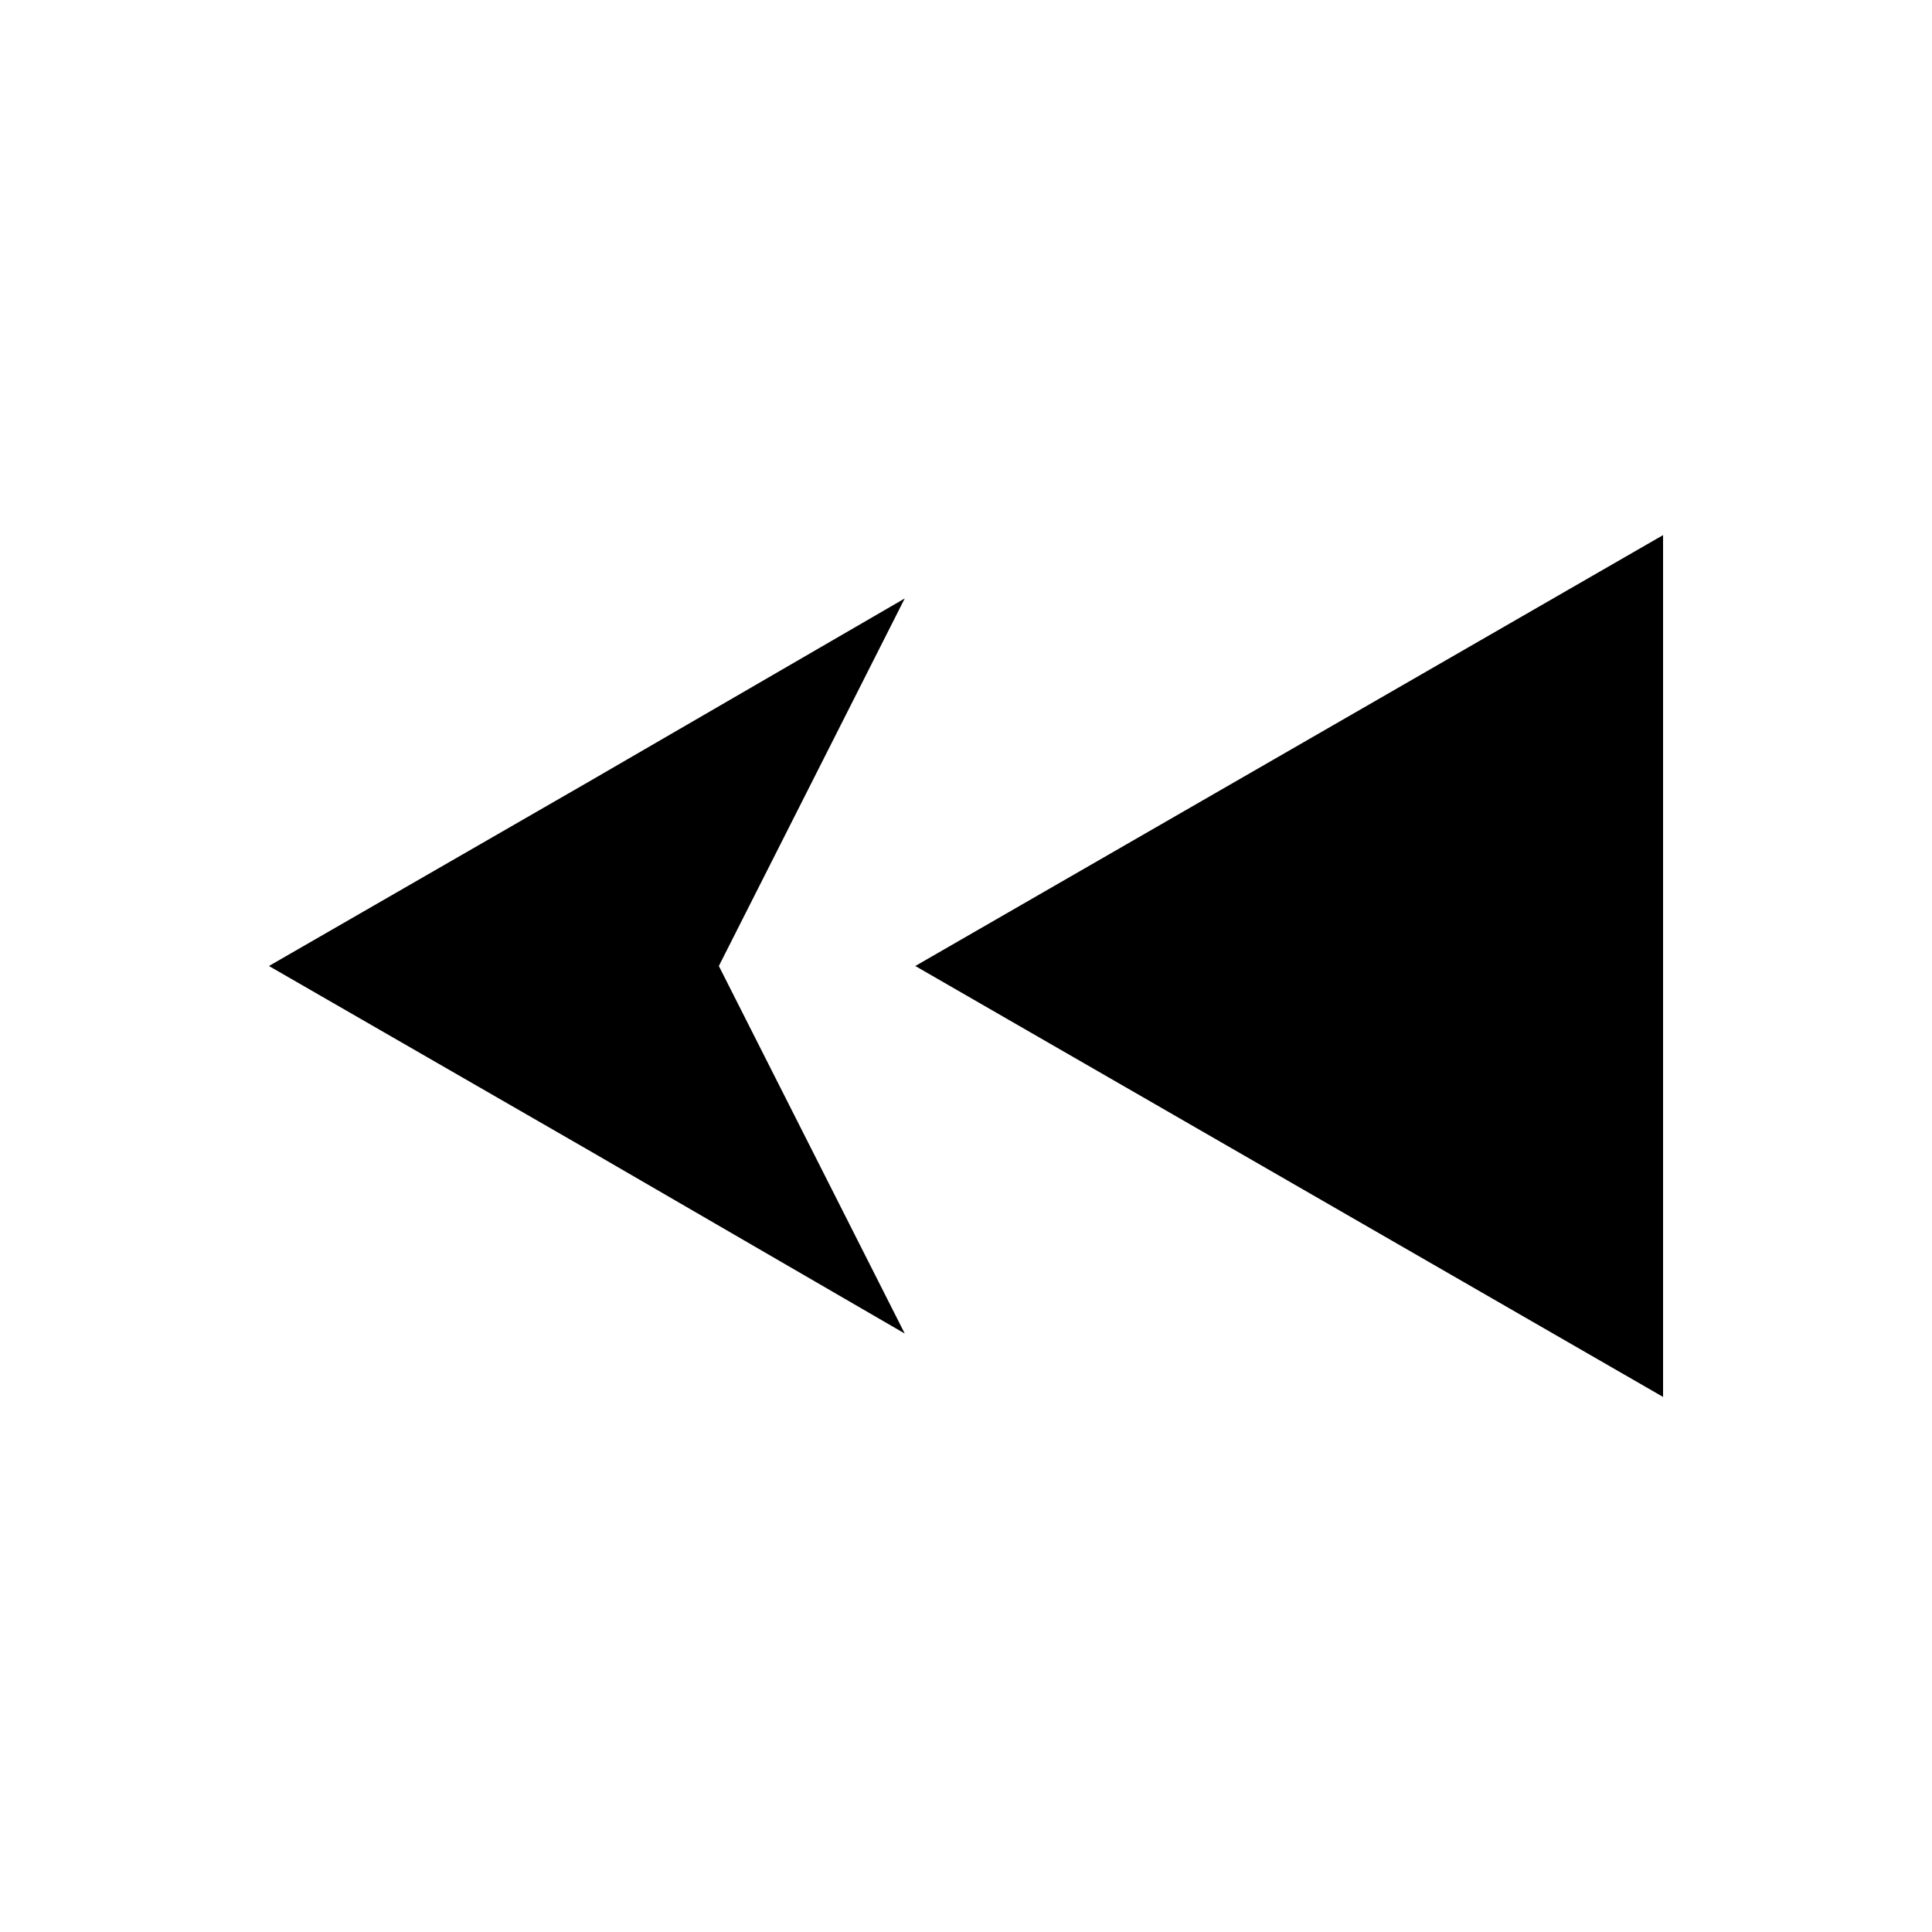
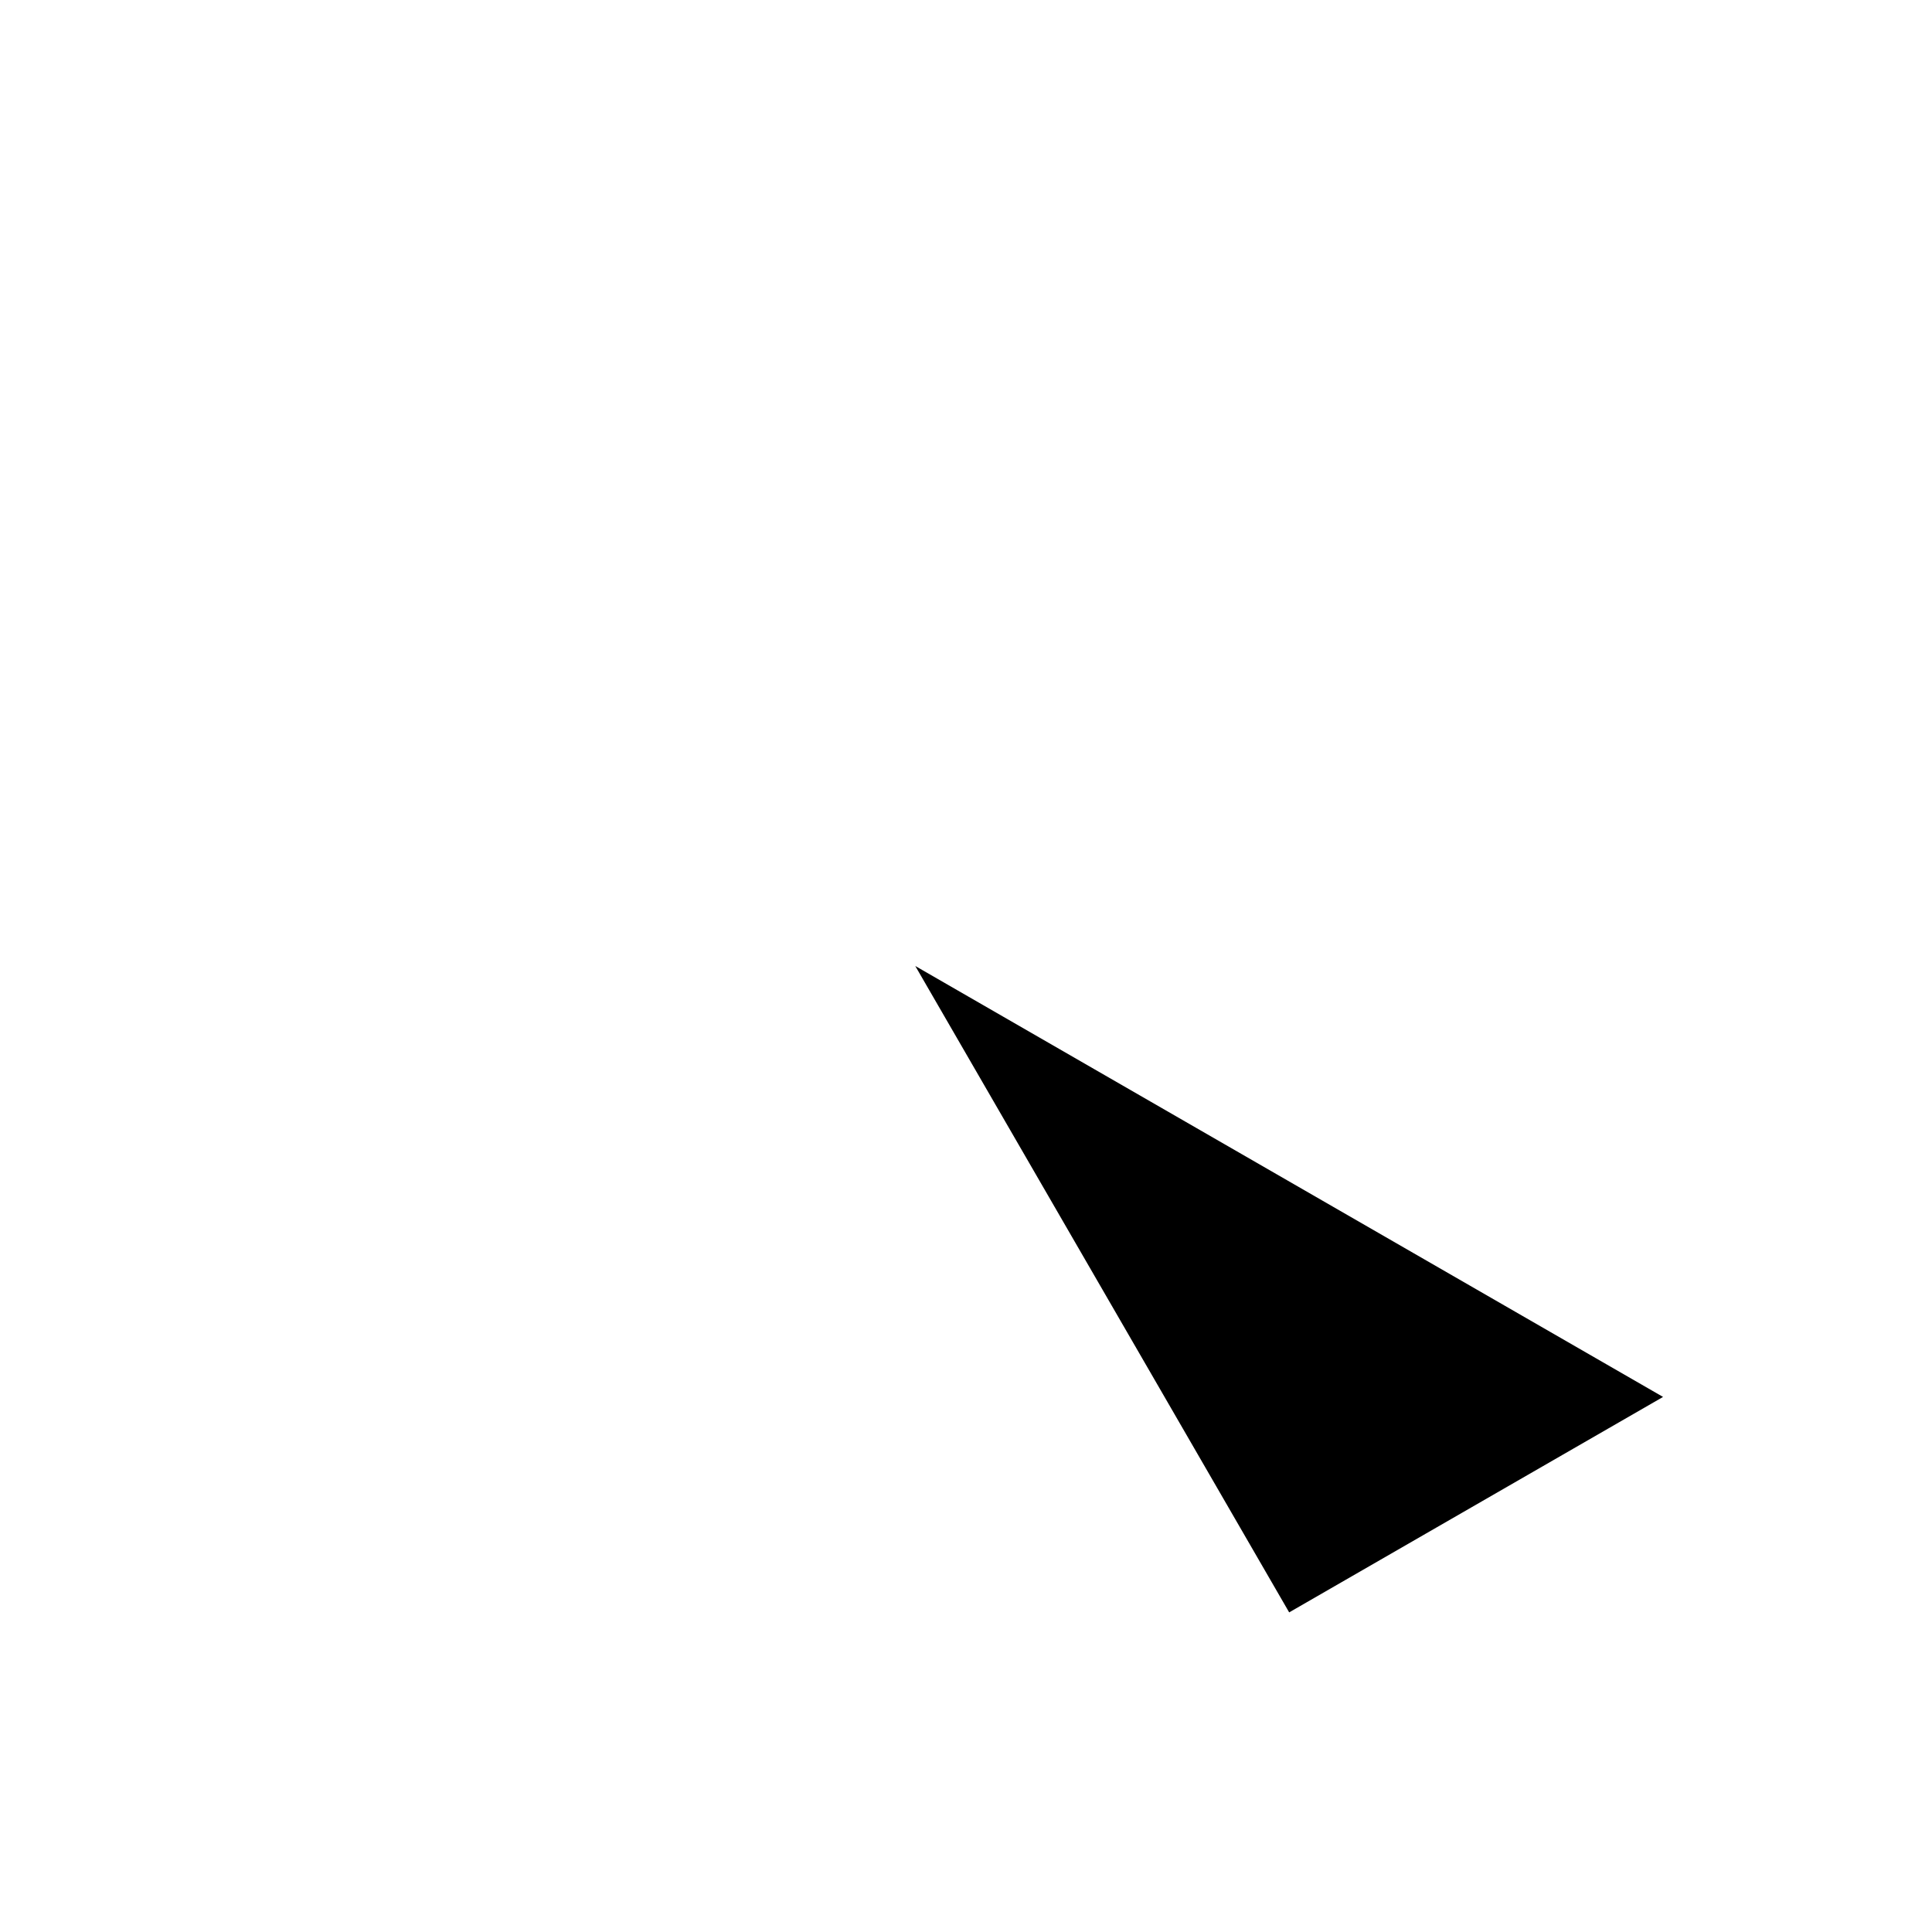
<svg xmlns="http://www.w3.org/2000/svg" fill="#000000" width="800px" height="800px" version="1.1" viewBox="144 144 512 512">
  <g fill-rule="evenodd">
-     <path d="m386.56 400 198.17 114.2v-228.39l-99.086 57.098z" />
-     <path d="m215.27 400 84.527 48.699 83.969 48.703-49.262-97.402 49.262-97.406-83.969 48.703z" />
+     <path d="m386.56 400 198.17 114.2l-99.086 57.098z" />
  </g>
</svg>